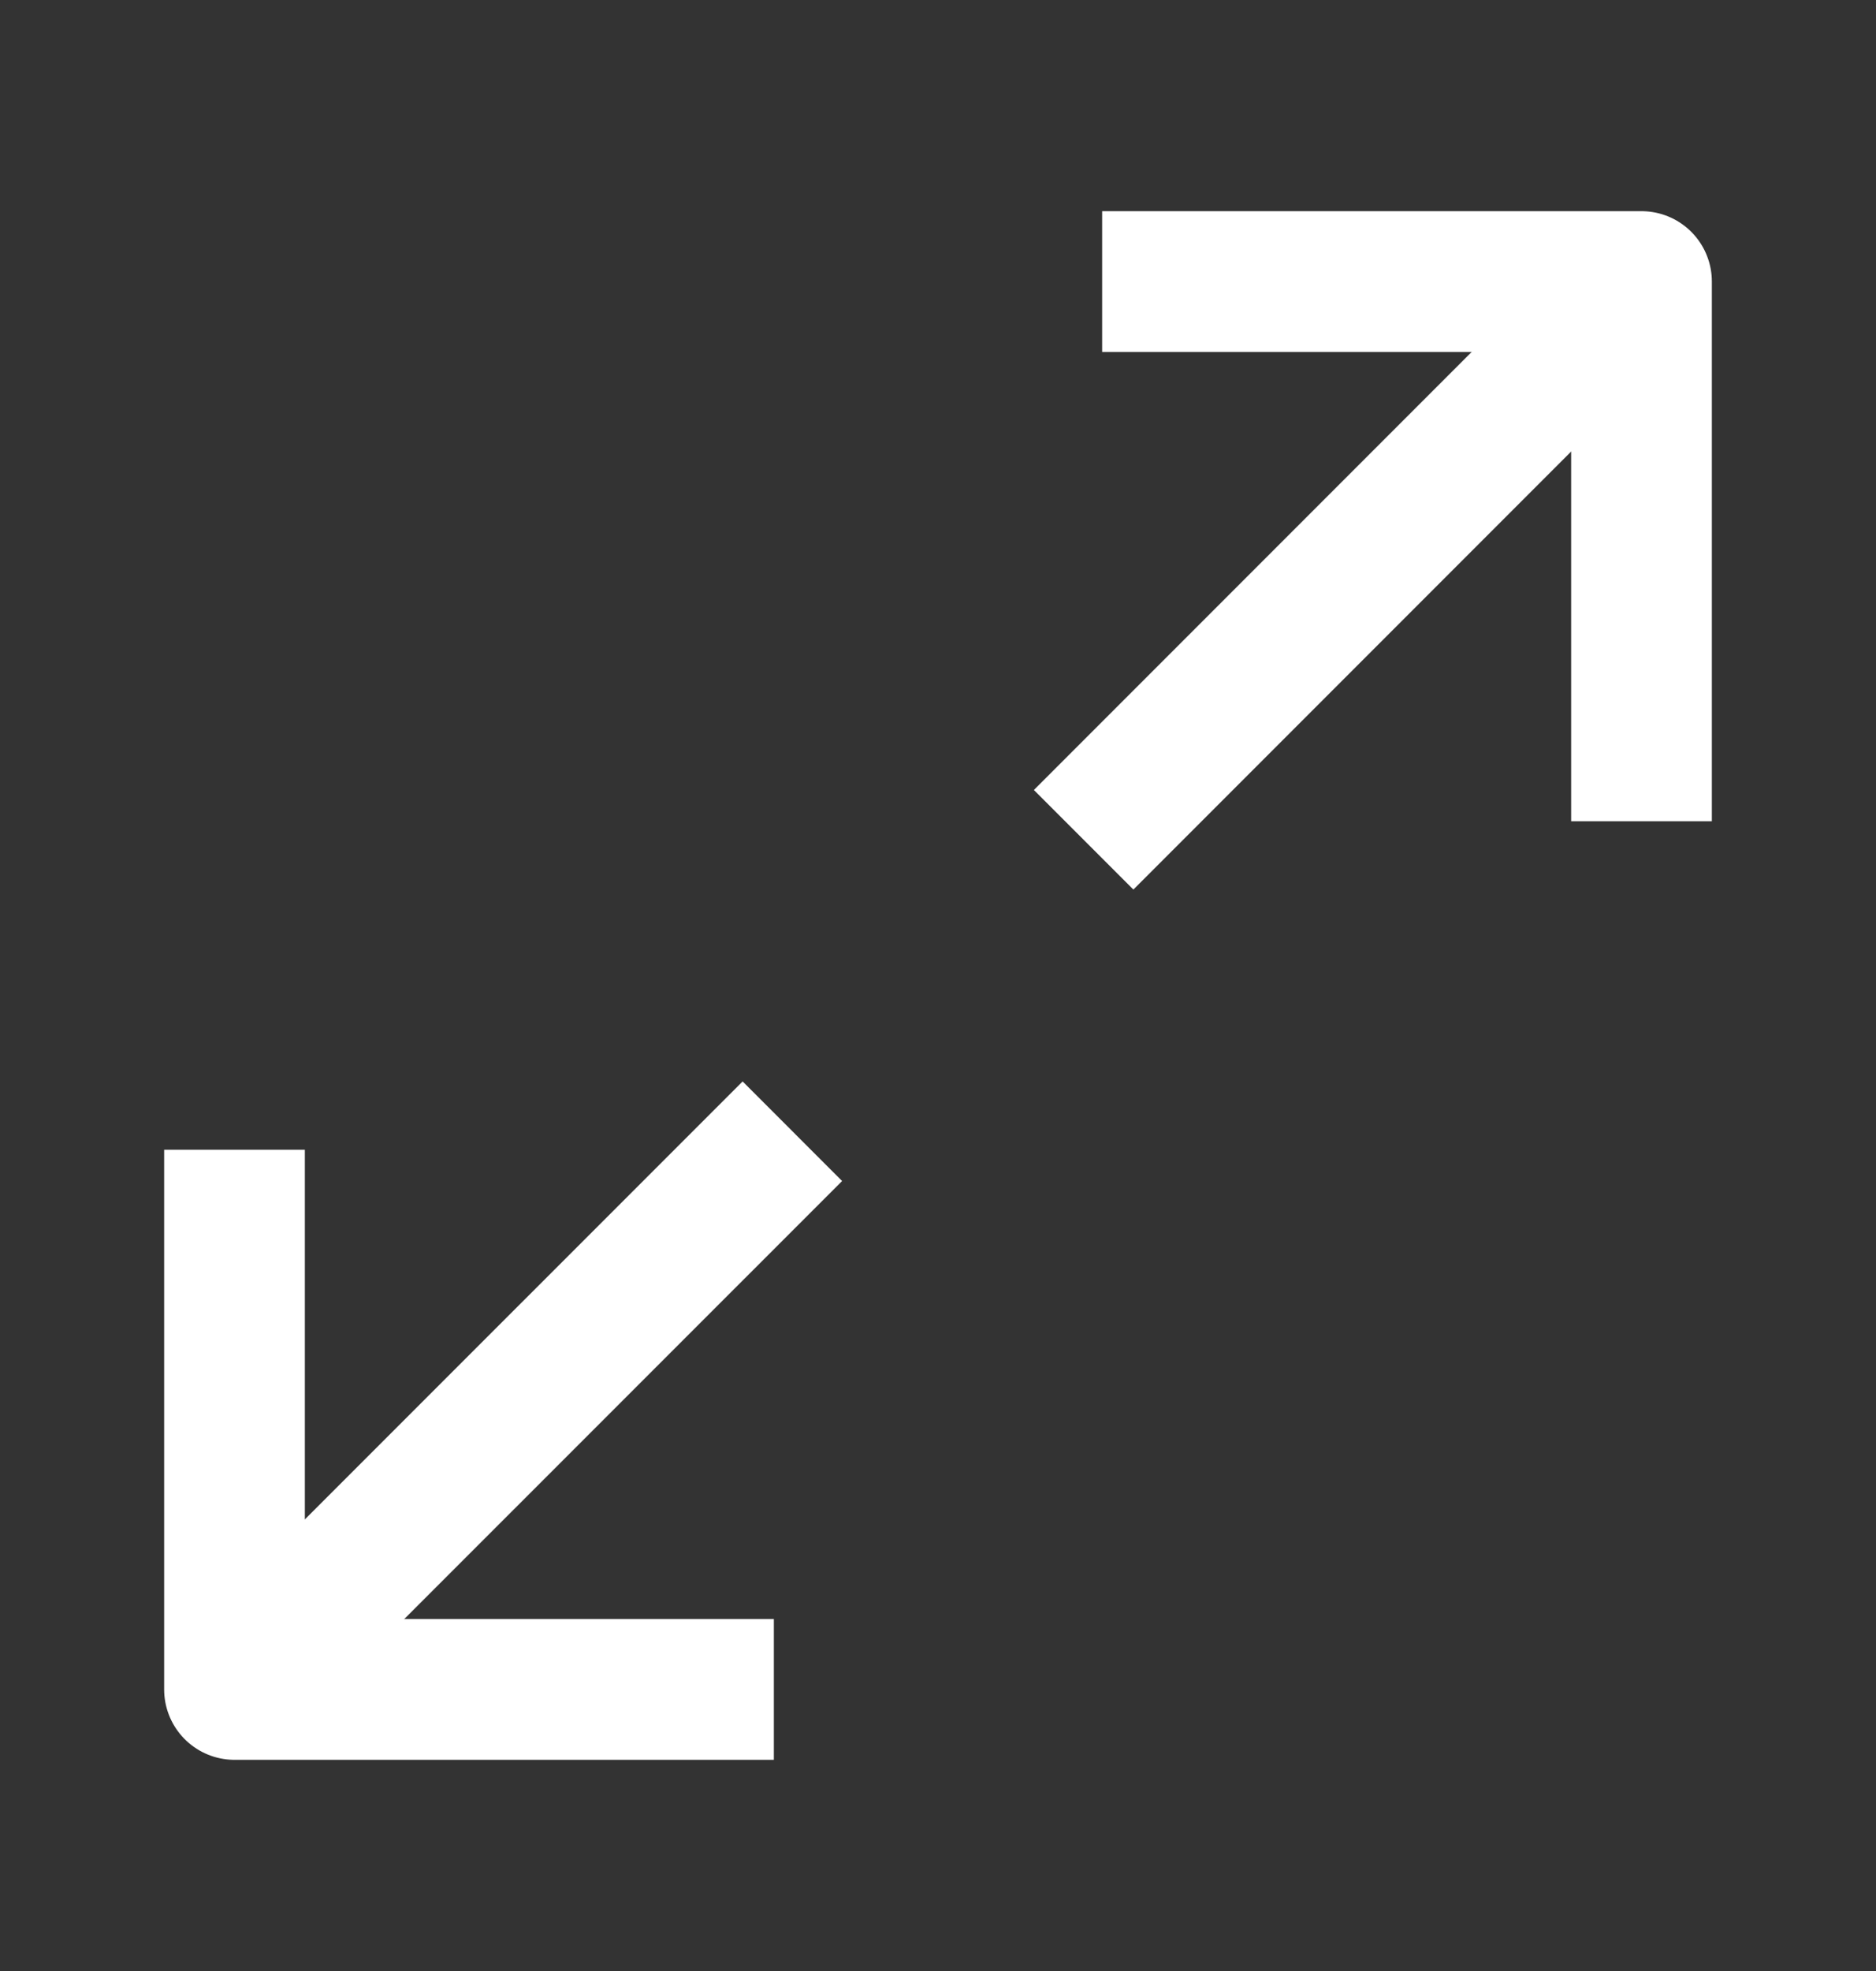
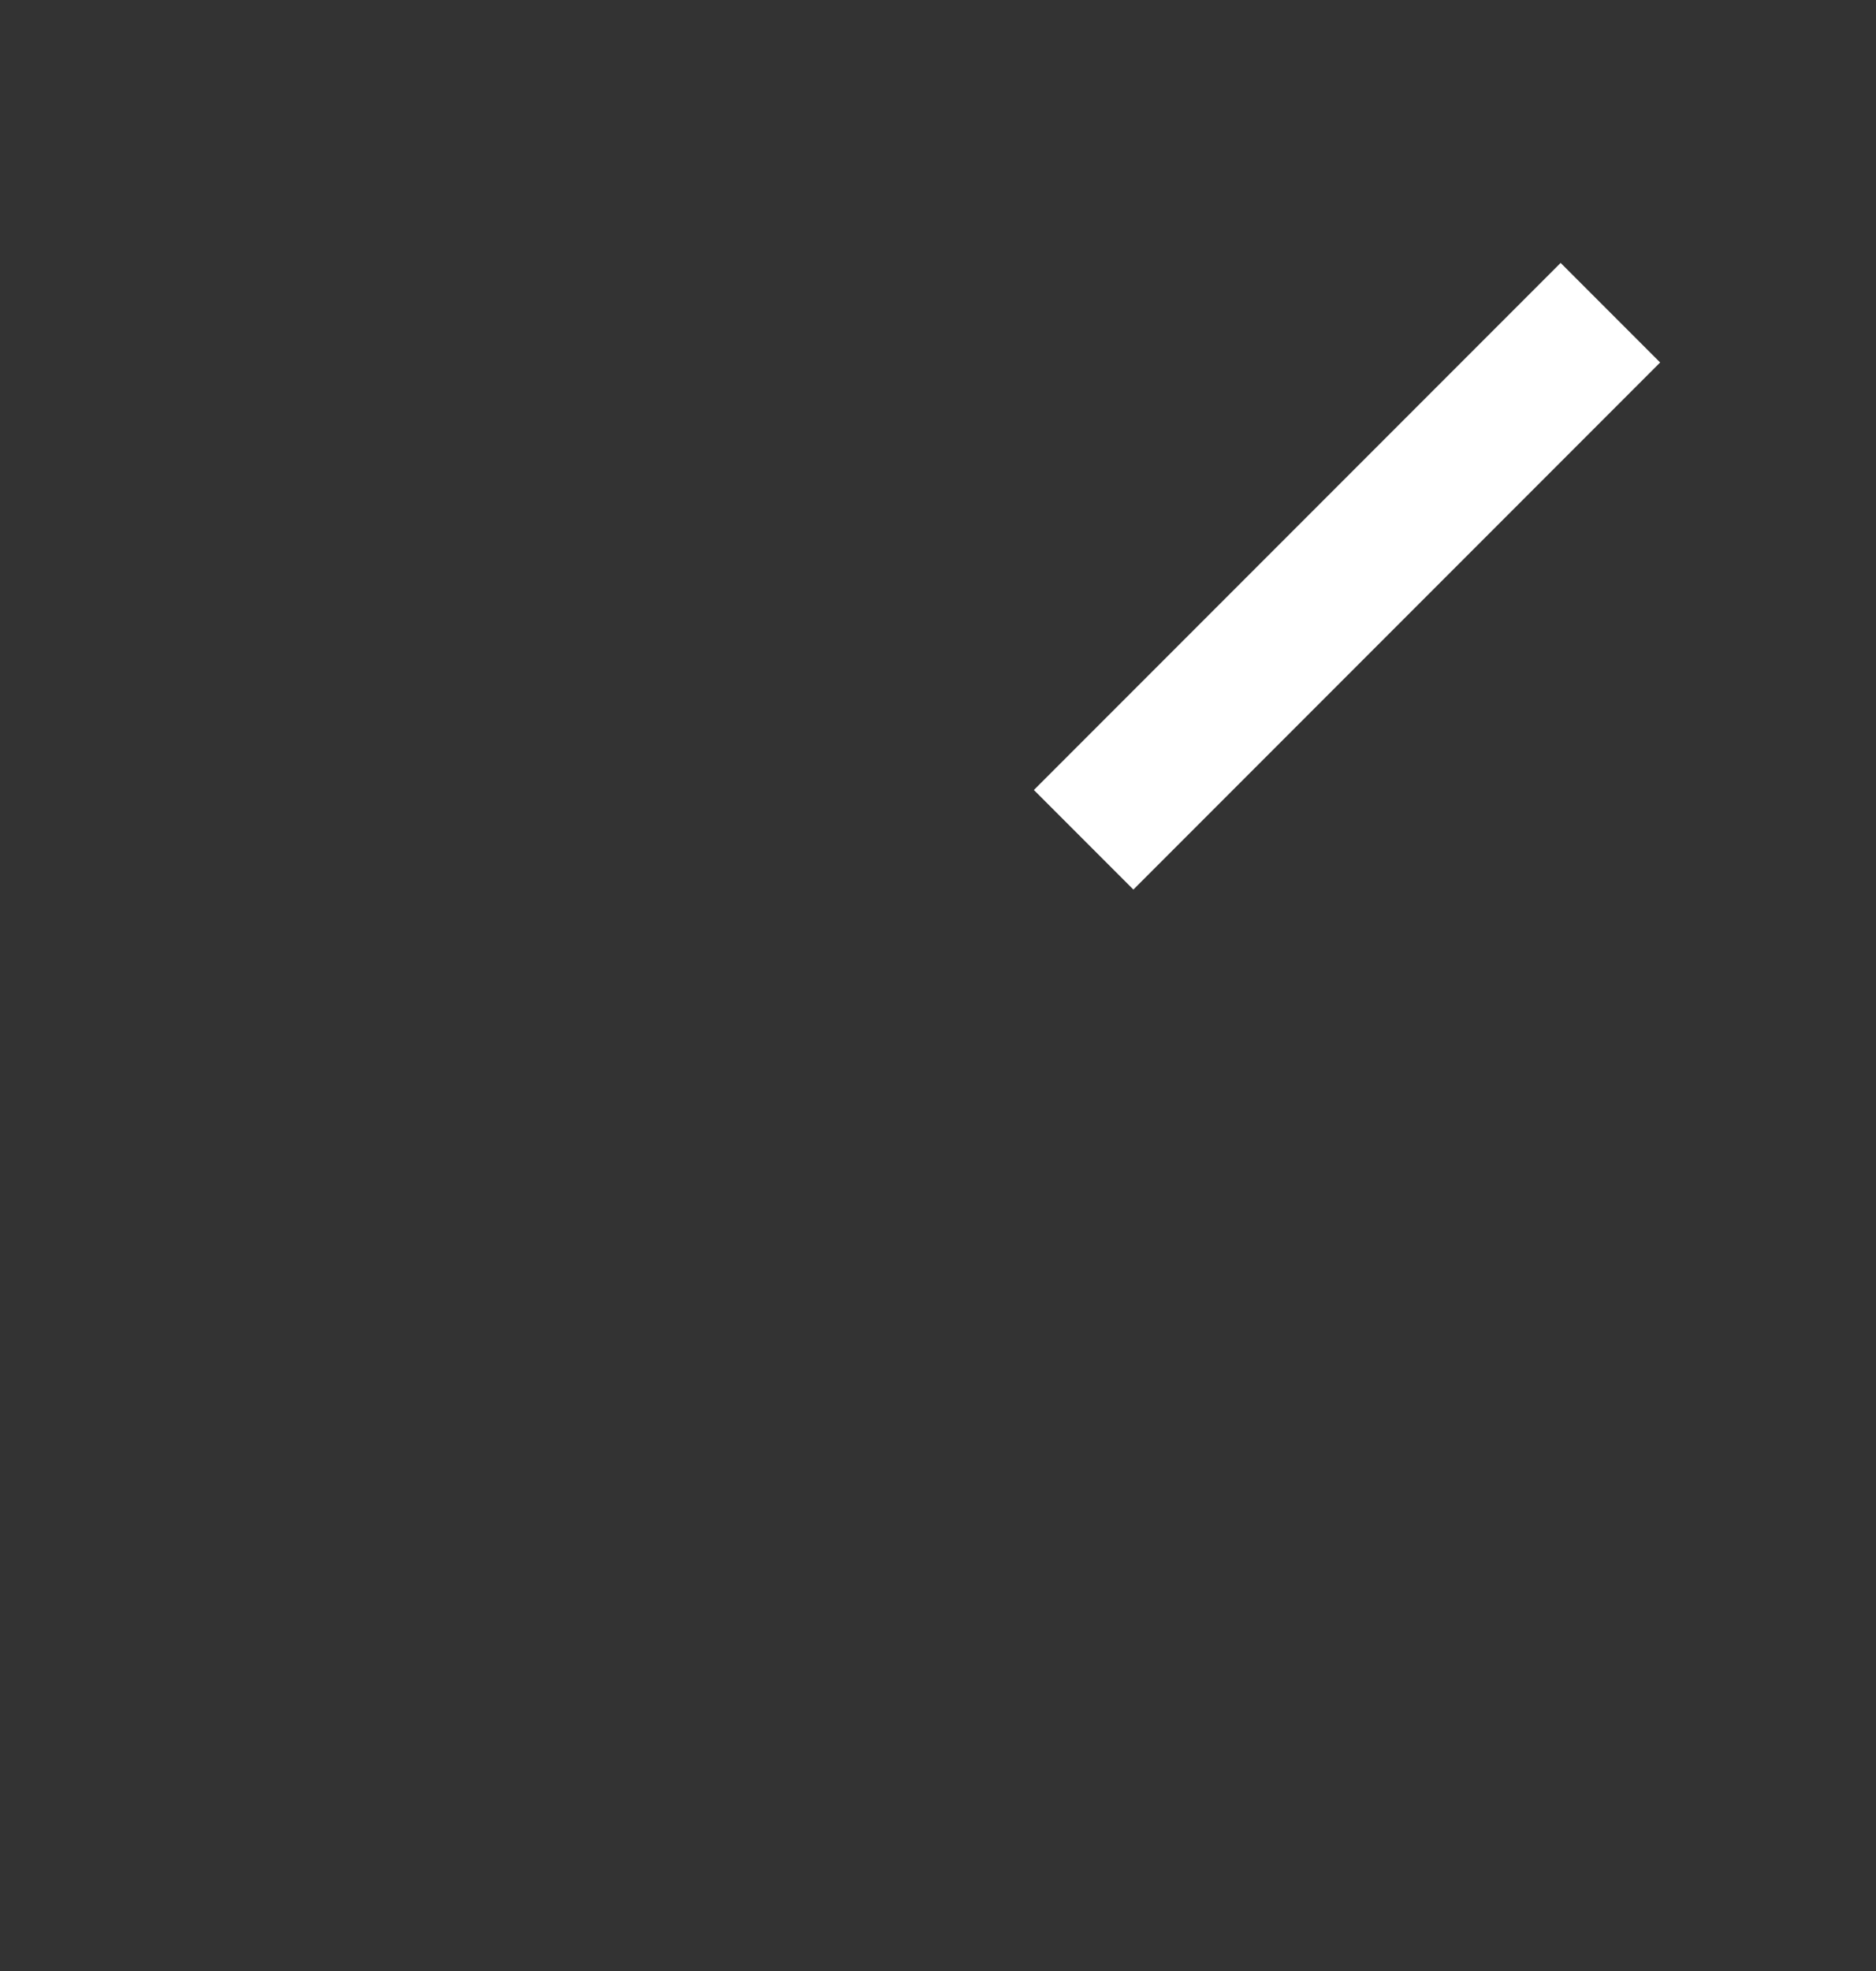
<svg xmlns="http://www.w3.org/2000/svg" width="20" height="21" viewBox="0 0 20 21" fill="none">
  <rect x="0" y="0" width="20" height="21" fill="#333333" stroke="none" />
-   <path d="M12.5 3H17.5V8" stroke="white" stroke-width="1.5" stroke-linecap="square" stroke-linejoin="round" />
-   <path d="M7.5 18H2.5V13" stroke="white" stroke-width="1.5" stroke-linecap="square" stroke-linejoin="round" />
  <path d="M12.083 8.417L16.638 3.862" stroke="white" stroke-width="1.5" stroke-linecap="square" />
-   <path d="M7.917 12.583L3.297 17.202" stroke="white" stroke-width="1.5" stroke-linecap="square" />
</svg>